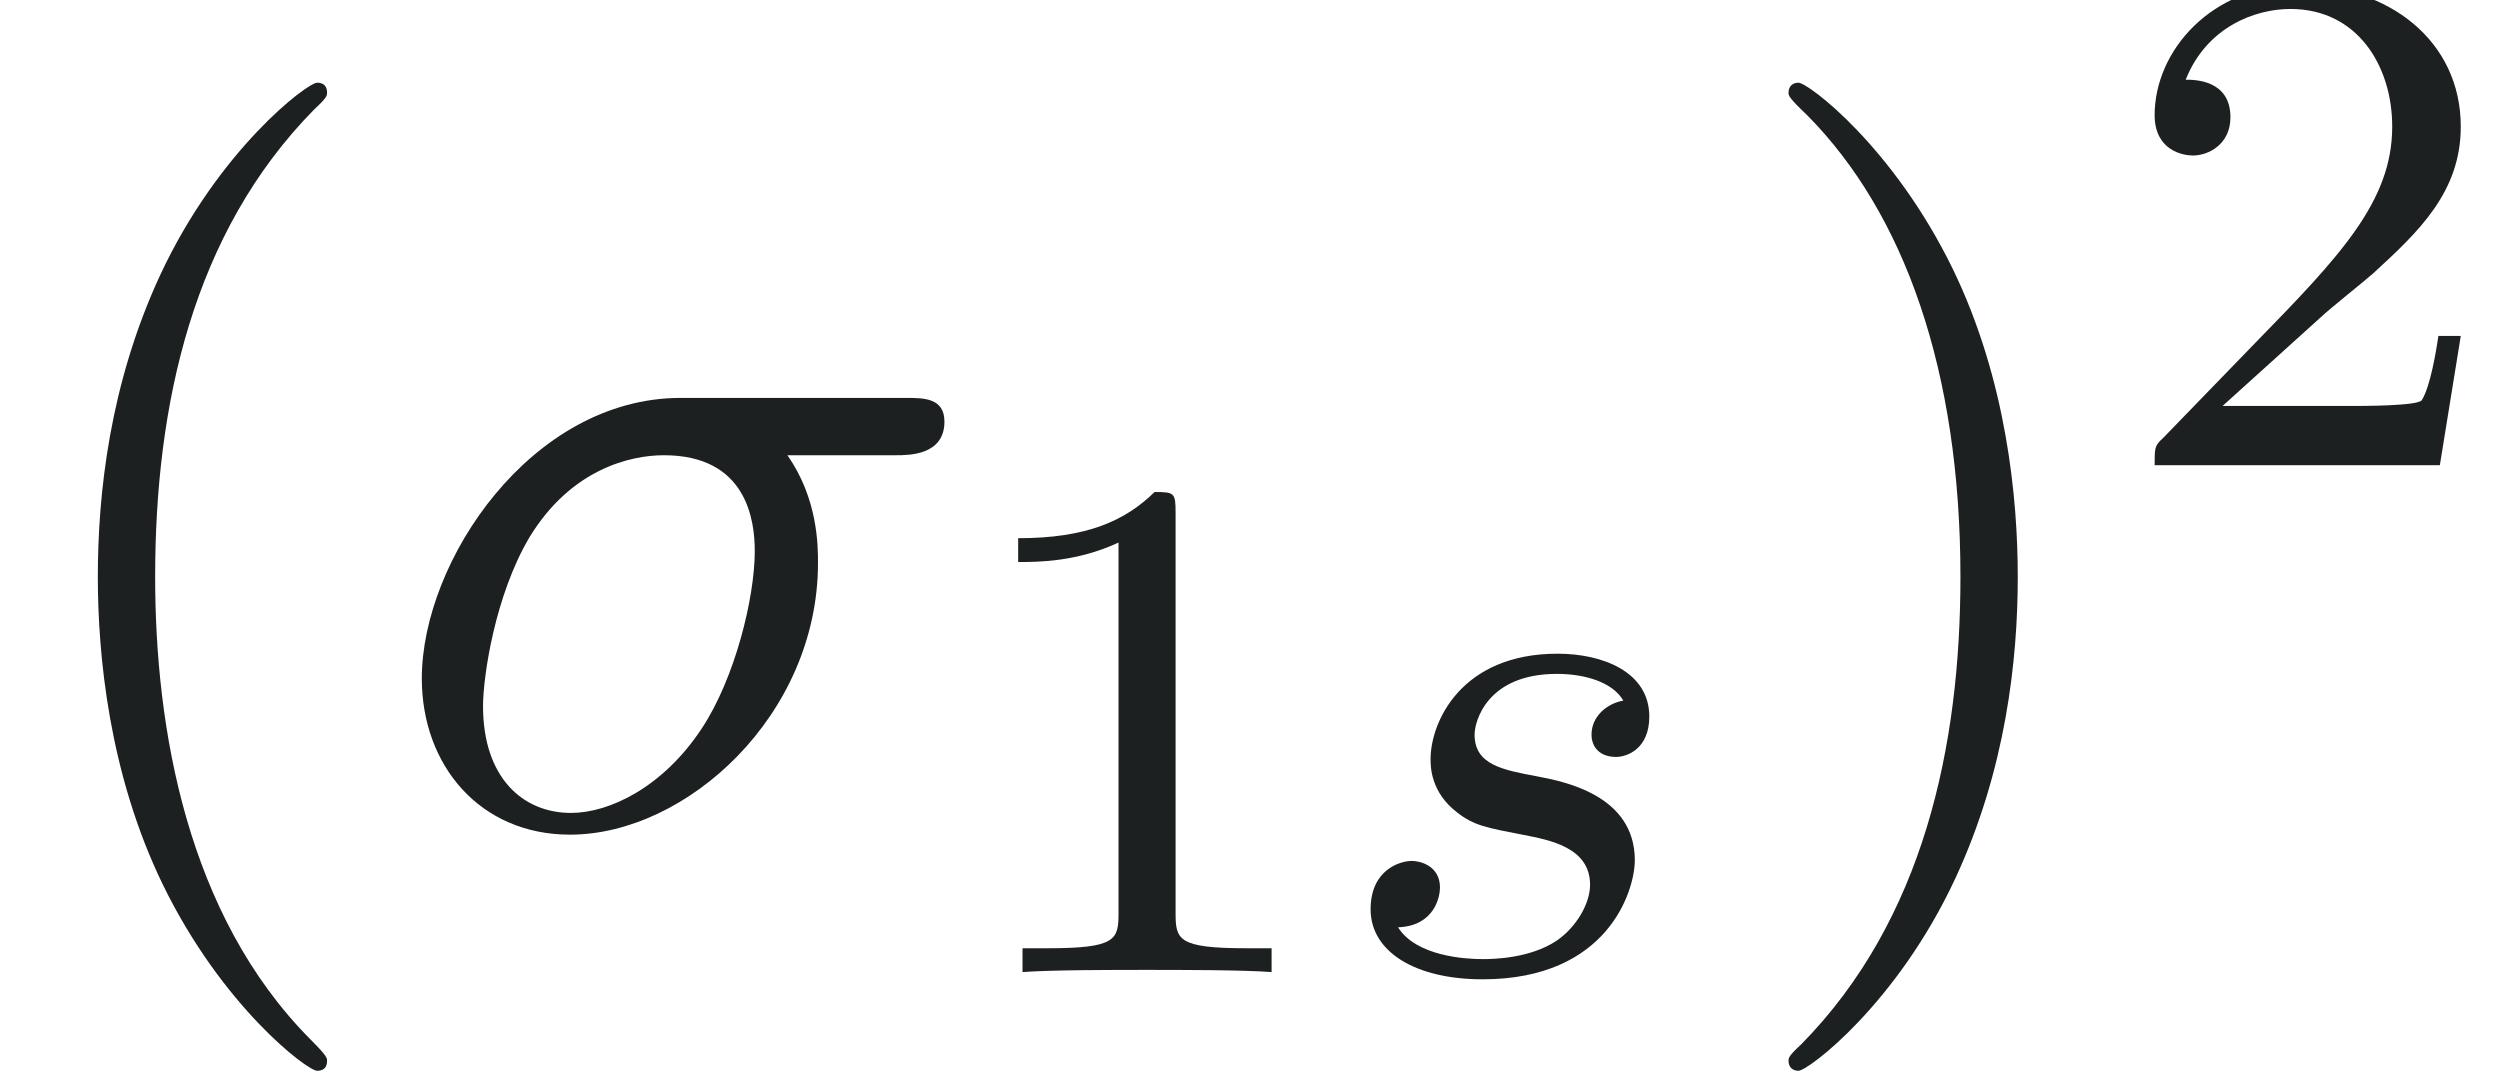
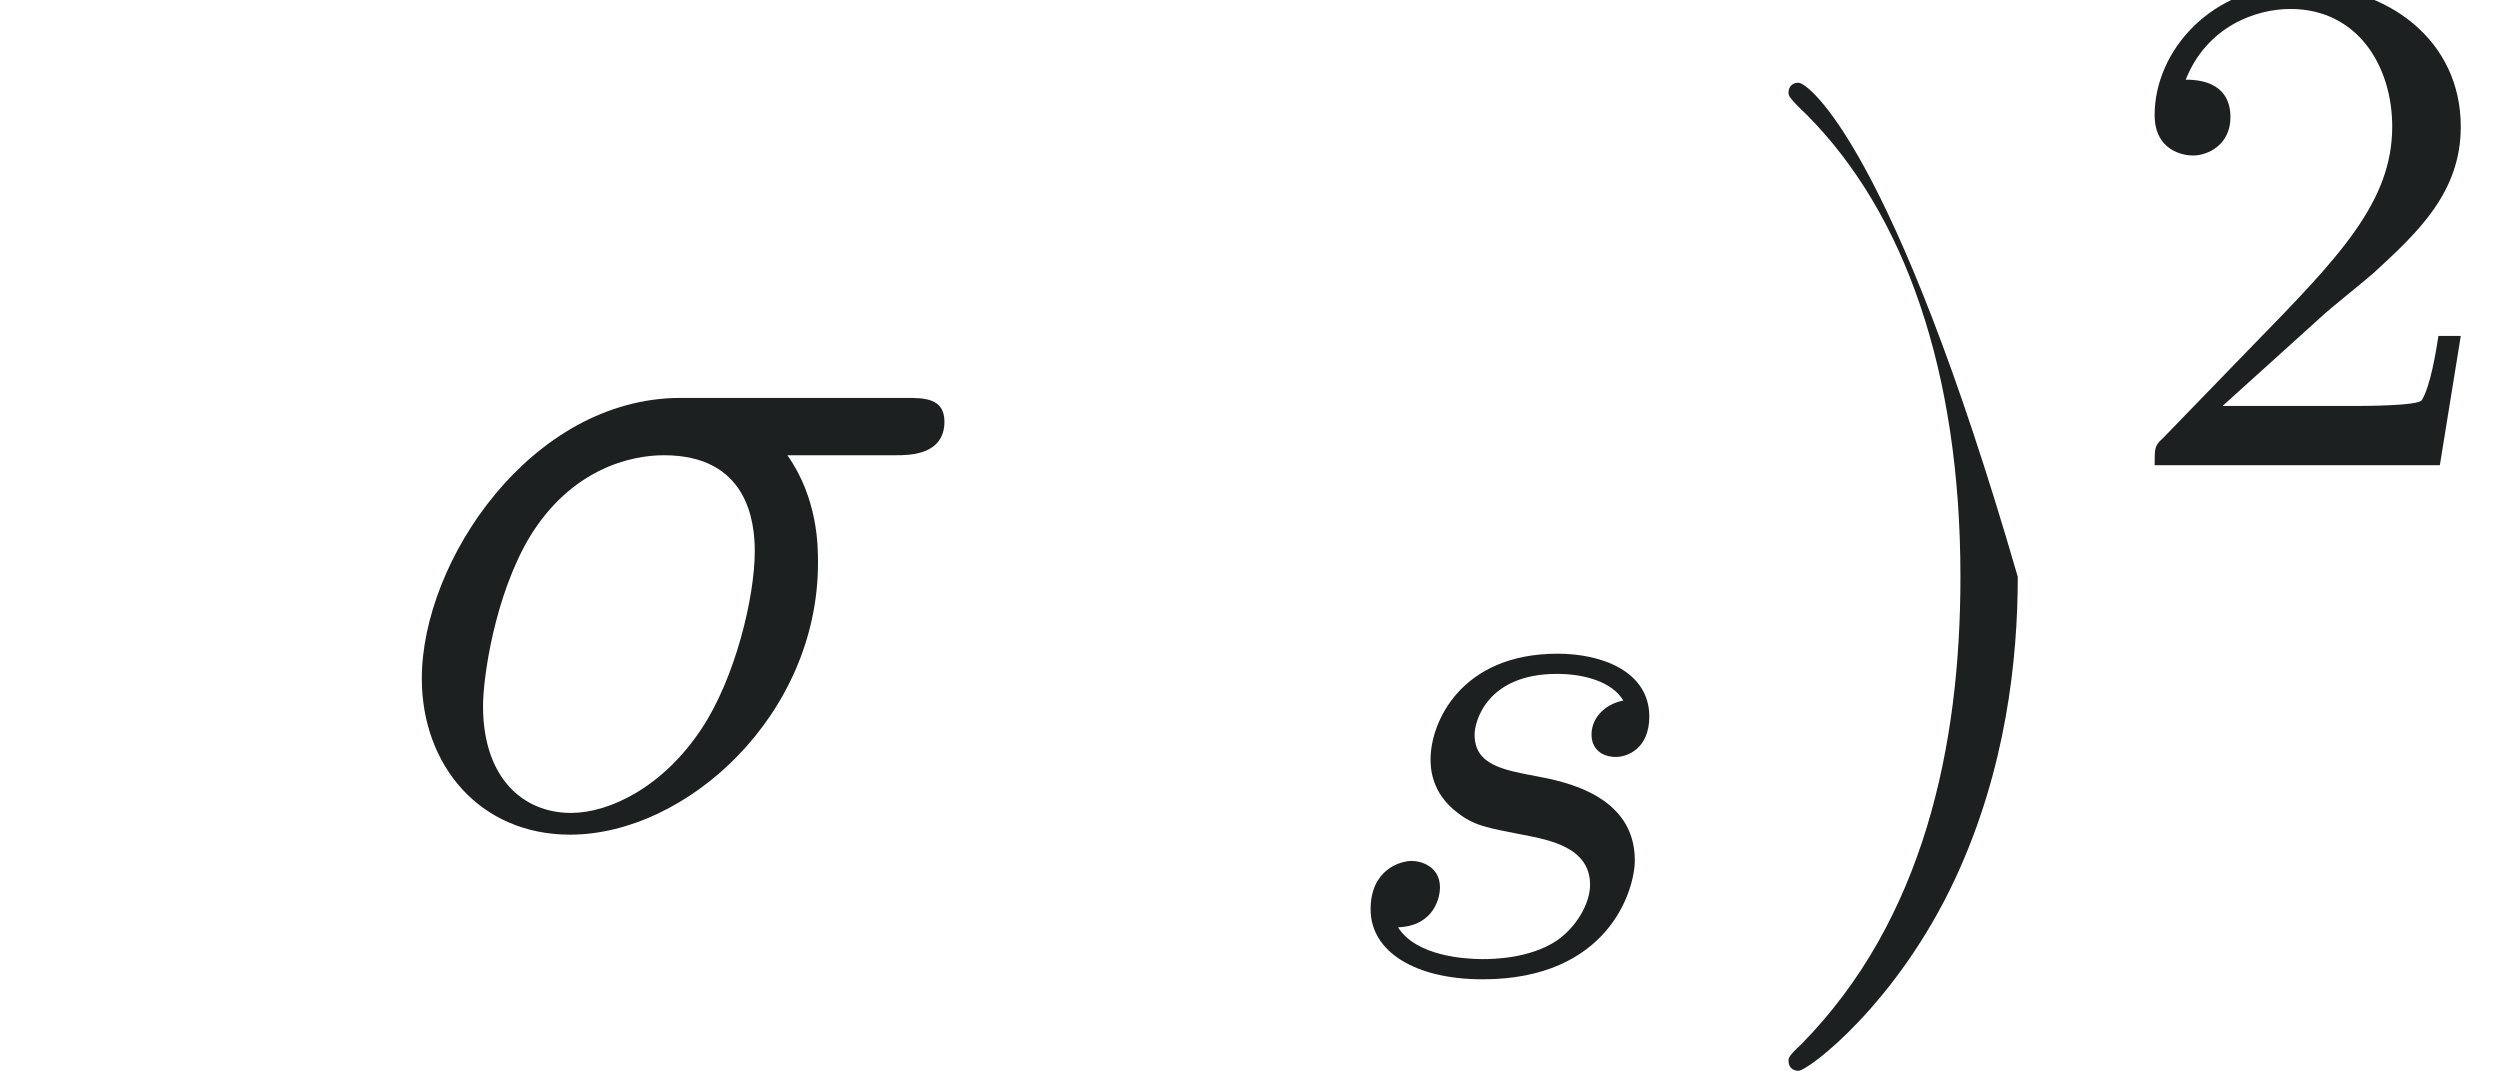
<svg xmlns="http://www.w3.org/2000/svg" xmlns:xlink="http://www.w3.org/1999/xlink" version="1.1" width="27.601pt" height="11.822pt" viewBox="70.735 59.647 27.601 11.822">
  <defs>
    <path id="g0-115" d="M3.212 -2.997C3.029 -2.965 2.861 -2.821 2.861 -2.622C2.861 -2.479 2.957 -2.375 3.132 -2.375C3.252 -2.375 3.499 -2.463 3.499 -2.821C3.499 -3.316 2.981 -3.515 2.487 -3.515C1.419 -3.515 1.084 -2.758 1.084 -2.351C1.084 -2.271 1.084 -1.985 1.379 -1.761C1.562 -1.618 1.698 -1.594 2.112 -1.514C2.391 -1.459 2.845 -1.379 2.845 -0.964C2.845 -0.757 2.694 -0.494 2.471 -0.343C2.176 -0.151 1.785 -0.143 1.658 -0.143C1.467 -0.143 0.925 -0.175 0.725 -0.494C1.132 -0.51 1.188 -0.837 1.188 -0.933C1.188 -1.172 0.972 -1.227 0.877 -1.227C0.749 -1.227 0.422 -1.132 0.422 -0.693C0.422 -0.223 0.917 0.08 1.658 0.08C3.045 0.08 3.339 -0.901 3.339 -1.235C3.339 -1.953 2.558 -2.104 2.264 -2.16C1.881 -2.232 1.57 -2.287 1.57 -2.622C1.57 -2.766 1.706 -3.292 2.479 -3.292C2.782 -3.292 3.092 -3.204 3.212 -2.997Z" />
-     <path id="g2-49" d="M2.503 -5.077C2.503 -5.292 2.487 -5.3 2.271 -5.3C1.945 -4.981 1.522 -4.79 0.765 -4.79V-4.527C0.98 -4.527 1.411 -4.527 1.873 -4.742V-0.654C1.873 -0.359 1.849 -0.263 1.092 -0.263H0.813V0C1.14 -0.024 1.825 -0.024 2.184 -0.024S3.236 -0.024 3.563 0V-0.263H3.284C2.527 -0.263 2.503 -0.359 2.503 -0.654V-5.077Z" />
    <path id="g2-50" d="M2.248 -1.626C2.375 -1.745 2.71 -2.008 2.837 -2.12C3.332 -2.574 3.802 -3.013 3.802 -3.738C3.802 -4.686 3.005 -5.3 2.008 -5.3C1.052 -5.3 0.422 -4.575 0.422 -3.866C0.422 -3.475 0.733 -3.419 0.845 -3.419C1.012 -3.419 1.259 -3.539 1.259 -3.842C1.259 -4.256 0.861 -4.256 0.765 -4.256C0.996 -4.838 1.53 -5.037 1.921 -5.037C2.662 -5.037 3.045 -4.407 3.045 -3.738C3.045 -2.909 2.463 -2.303 1.522 -1.339L0.518 -0.303C0.422 -0.215 0.422 -0.199 0.422 0H3.571L3.802 -1.427H3.555C3.531 -1.267 3.467 -0.869 3.371 -0.717C3.324 -0.654 2.718 -0.654 2.59 -0.654H1.172L2.248 -1.626Z" />
    <path id="g1-27" d="M5.651 -4.069C5.793 -4.069 6.185 -4.069 6.185 -4.44C6.185 -4.702 5.956 -4.702 5.76 -4.702H3.273C1.625 -4.702 0.415 -2.902 0.415 -1.604C0.415 -0.644 1.058 0.12 2.051 0.12C3.338 0.12 4.789 -1.2 4.789 -2.88C4.789 -3.065 4.789 -3.589 4.451 -4.069H5.651ZM2.062 -0.12C1.527 -0.12 1.091 -0.513 1.091 -1.298C1.091 -1.625 1.222 -2.52 1.604 -3.164C2.062 -3.916 2.716 -4.069 3.087 -4.069C4.004 -4.069 4.091 -3.349 4.091 -3.011C4.091 -2.498 3.873 -1.604 3.502 -1.047C3.076 -0.404 2.487 -0.12 2.062 -0.12Z" />
-     <path id="g3-40" d="M3.611 2.618C3.611 2.585 3.611 2.564 3.425 2.378C2.062 1.004 1.713 -1.058 1.713 -2.727C1.713 -4.625 2.127 -6.524 3.469 -7.887C3.611 -8.018 3.611 -8.04 3.611 -8.073C3.611 -8.149 3.567 -8.182 3.502 -8.182C3.393 -8.182 2.411 -7.44 1.767 -6.055C1.211 -4.855 1.08 -3.644 1.08 -2.727C1.08 -1.876 1.2 -0.556 1.8 0.676C2.455 2.018 3.393 2.727 3.502 2.727C3.567 2.727 3.611 2.695 3.611 2.618Z" />
-     <path id="g3-41" d="M3.153 -2.727C3.153 -3.578 3.033 -4.898 2.433 -6.131C1.778 -7.473 0.84 -8.182 0.731 -8.182C0.665 -8.182 0.622 -8.138 0.622 -8.073C0.622 -8.04 0.622 -8.018 0.829 -7.822C1.898 -6.742 2.52 -5.007 2.52 -2.727C2.52 -0.862 2.116 1.058 0.764 2.433C0.622 2.564 0.622 2.585 0.622 2.618C0.622 2.684 0.665 2.727 0.731 2.727C0.84 2.727 1.822 1.985 2.465 0.6C3.022 -0.6 3.153 -1.811 3.153 -2.727Z" />
+     <path id="g3-41" d="M3.153 -2.727C1.778 -7.473 0.84 -8.182 0.731 -8.182C0.665 -8.182 0.622 -8.138 0.622 -8.073C0.622 -8.04 0.622 -8.018 0.829 -7.822C1.898 -6.742 2.52 -5.007 2.52 -2.727C2.52 -0.862 2.116 1.058 0.764 2.433C0.622 2.564 0.622 2.585 0.622 2.618C0.622 2.684 0.665 2.727 0.731 2.727C0.84 2.727 1.822 1.985 2.465 0.6C3.022 -0.6 3.153 -1.811 3.153 -2.727Z" />
  </defs>
  <g id="page1">
    <g fill="#1d2021">
      <use x="70.735" y="68.742" xlink:href="#g3-40" />
      <use x="74.977" y="68.742" xlink:href="#g1-27" />
      <use x="81.211" y="70.379" xlink:href="#g2-49" />
      <use x="85.445" y="70.379" xlink:href="#g0-115" />
      <use x="89.859" y="68.742" xlink:href="#g3-41" />
      <use x="94.101" y="64.783" xlink:href="#g2-50" />
    </g>
  </g>
</svg>